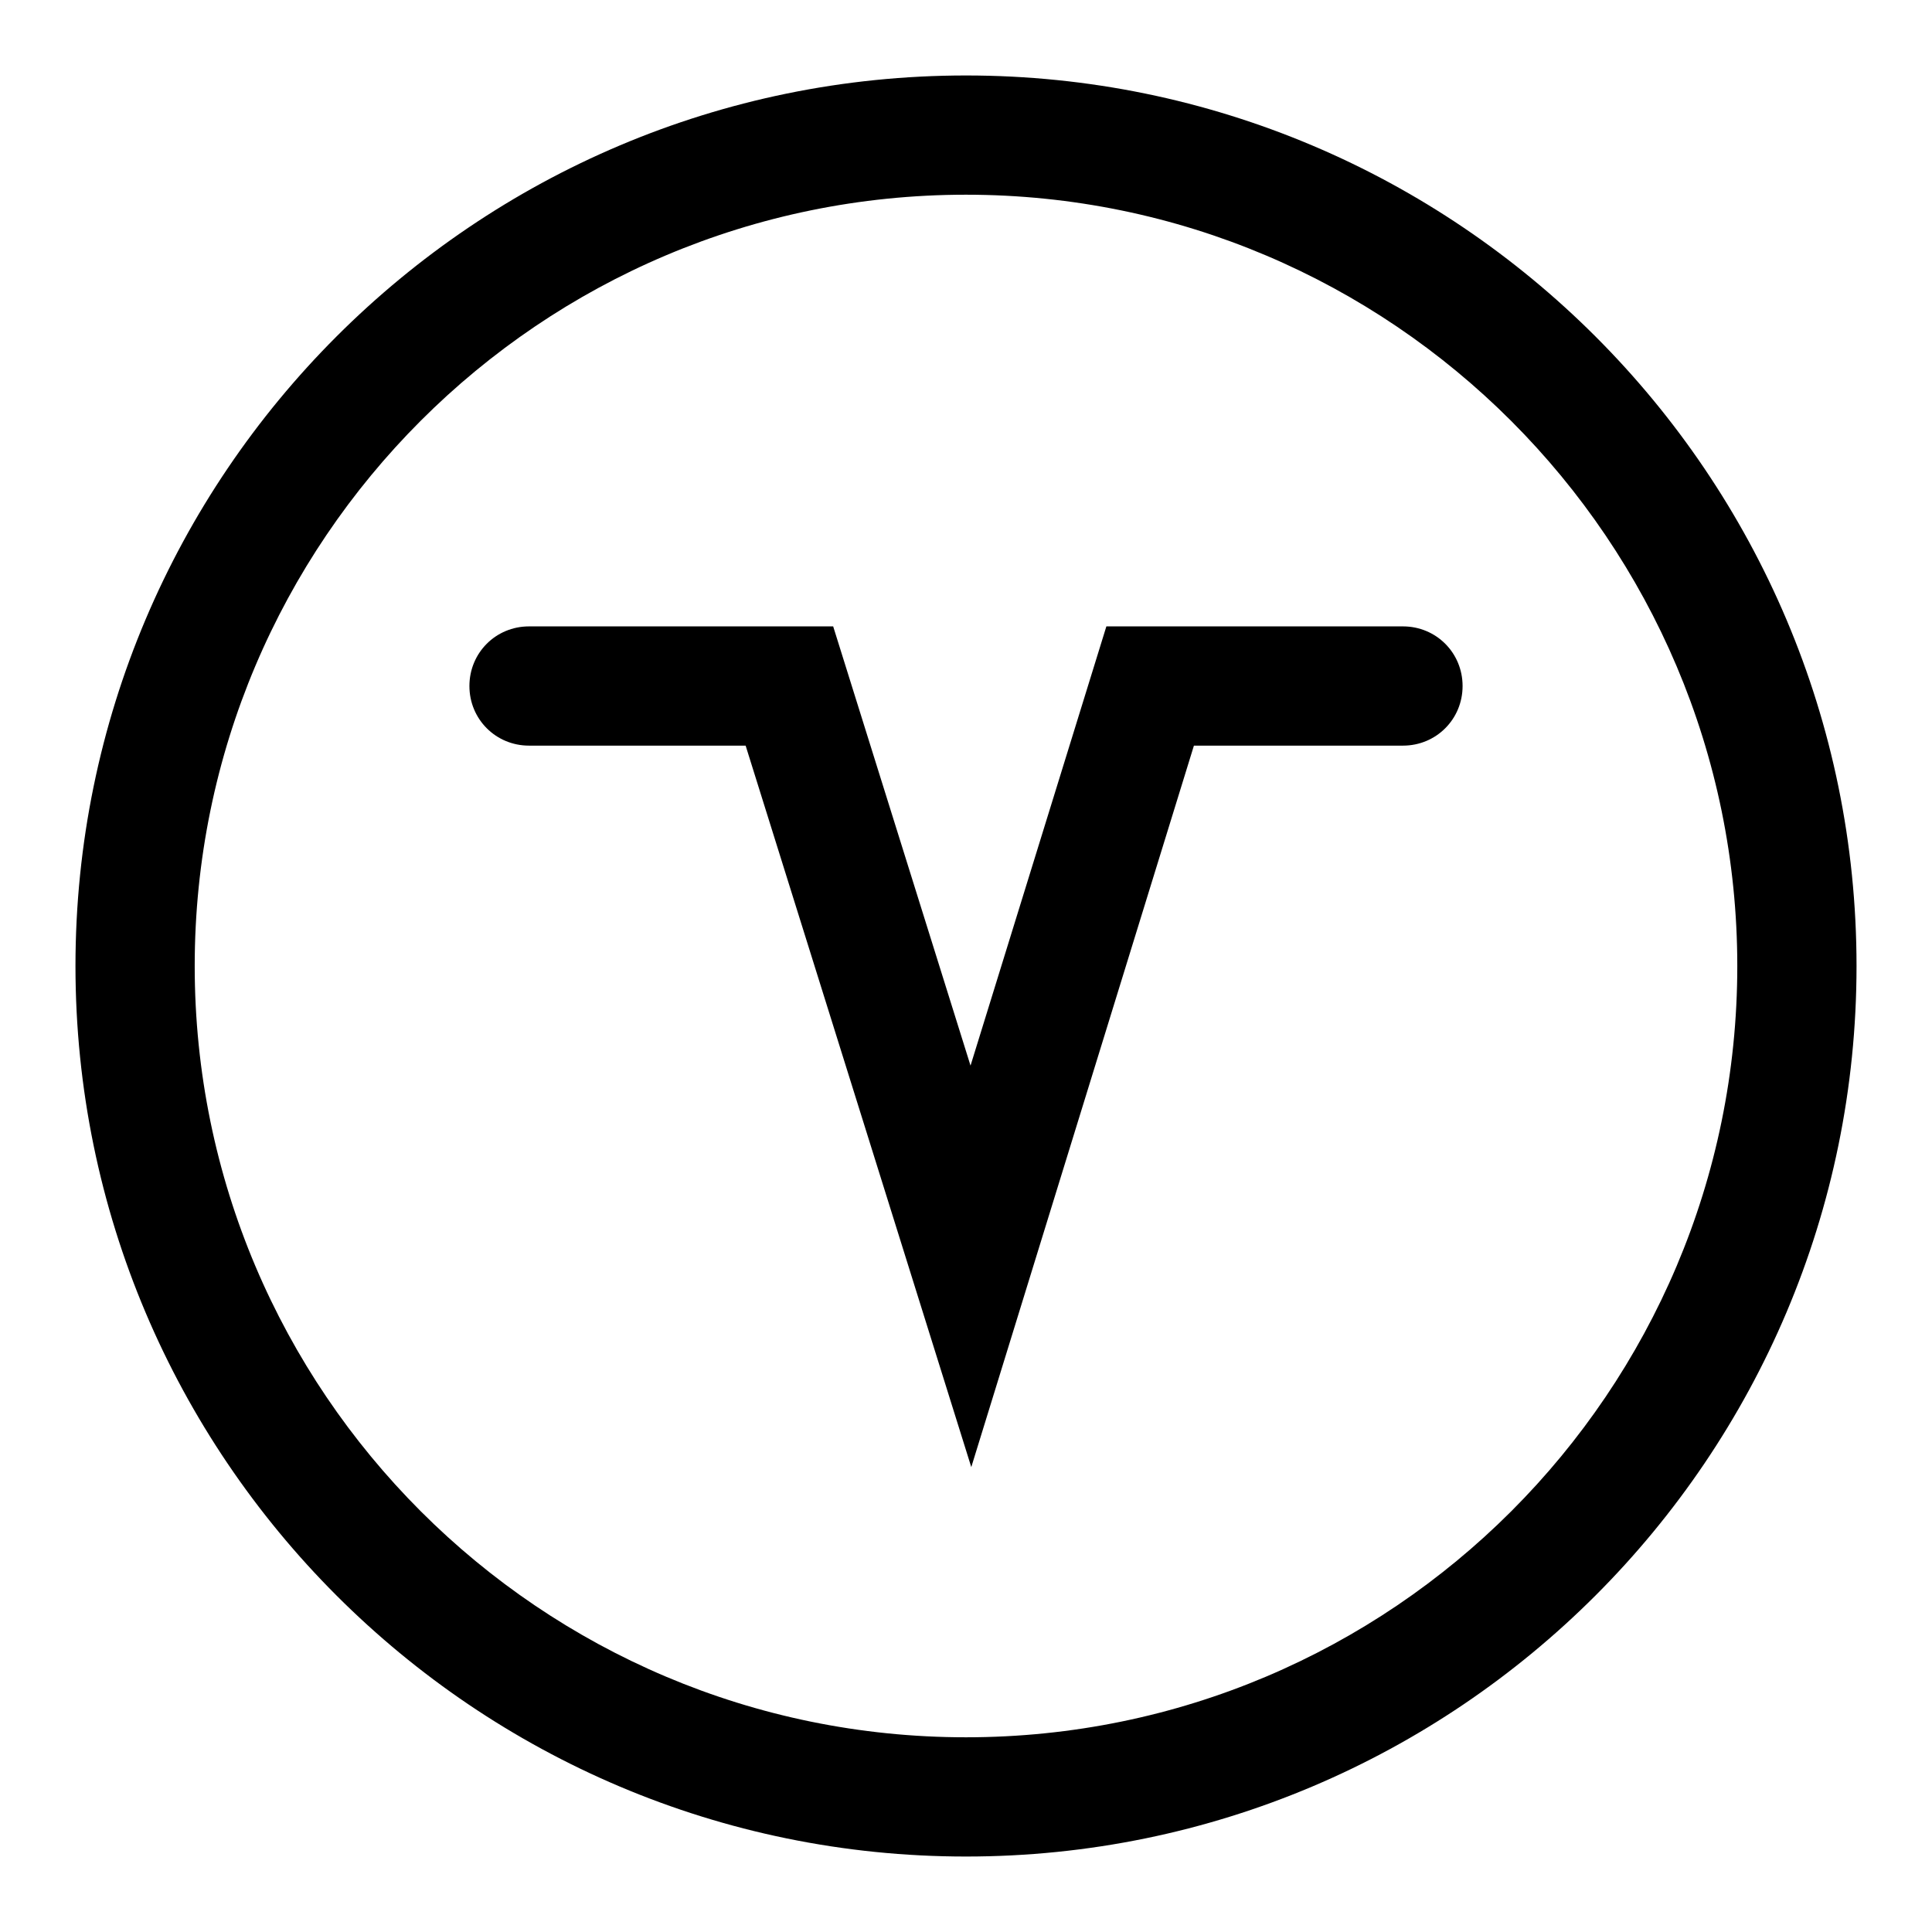
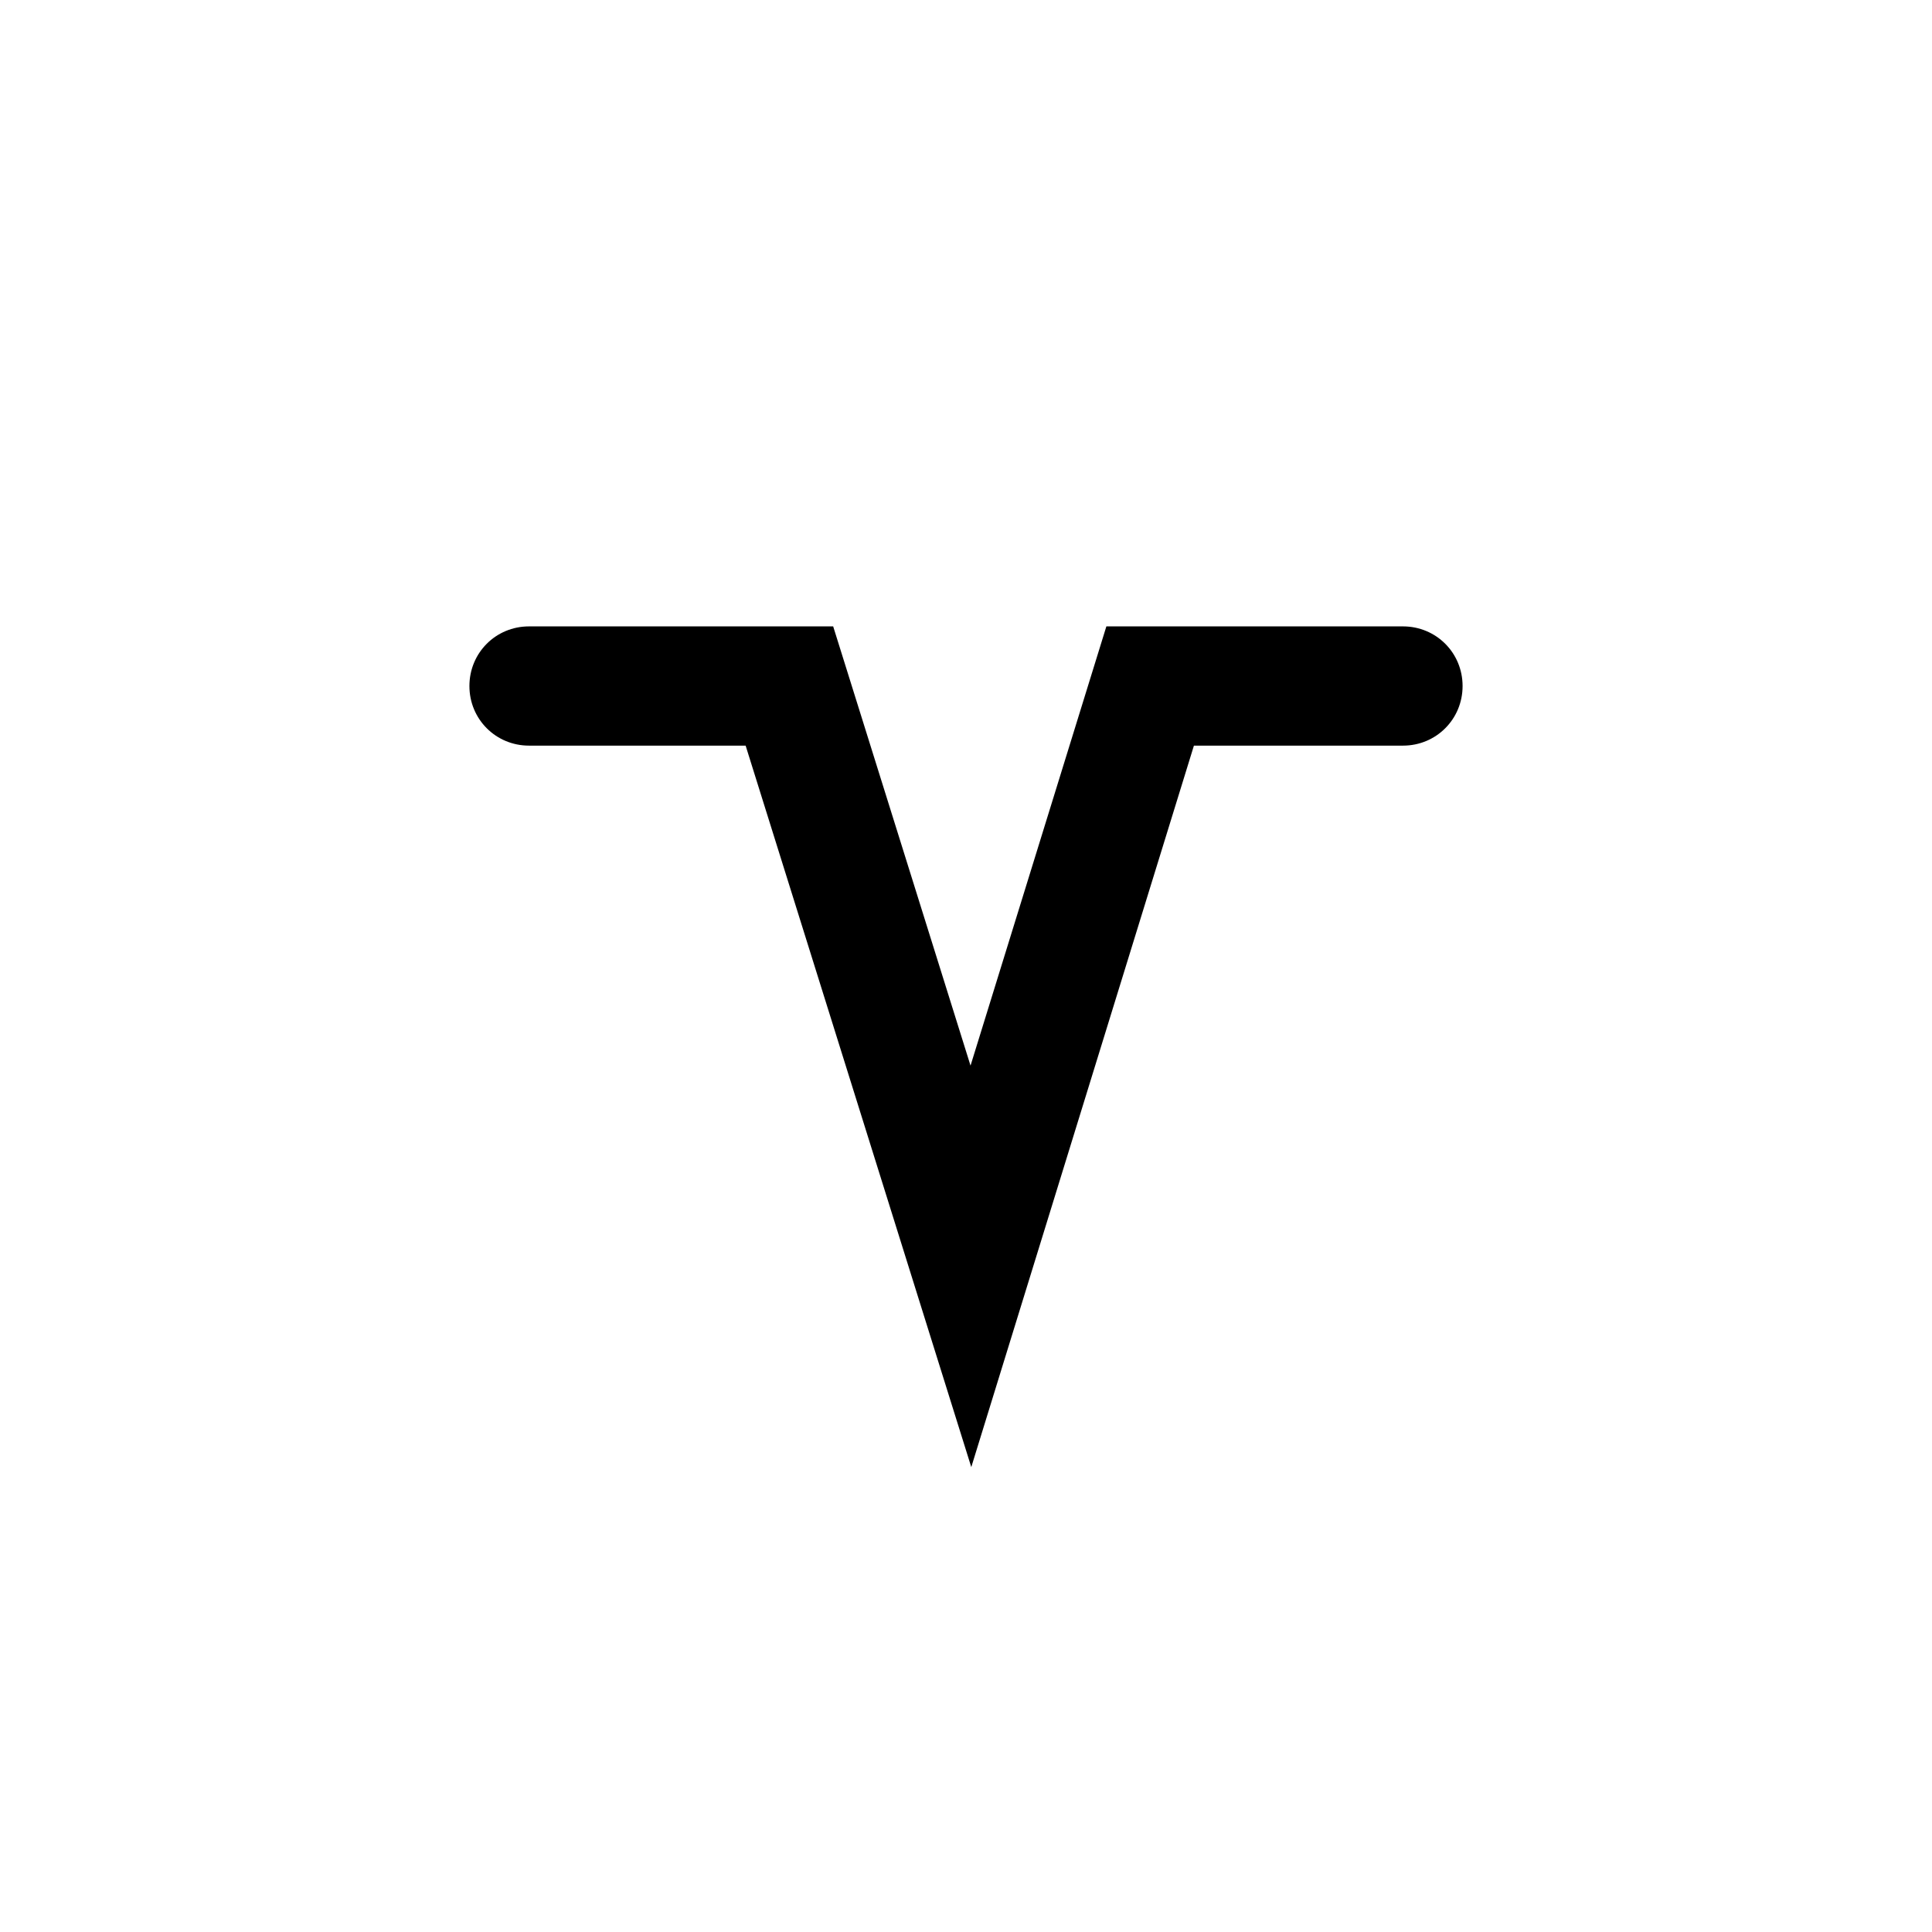
<svg xmlns="http://www.w3.org/2000/svg" version="1.1" x="0px" y="0px" viewBox="0 0 256 256" enable-background="new 0 0 256 256" xml:space="preserve">
  <g>
    <g>
-       <path fill="#000000" d="M128,10C62.9,10,10,62.9,10,128c0,65.1,52.9,118,118,118c65.1,0,118-52.9,118-118C246,62.9,193.1,10,128,10z M128,230.2c-56.4,0-102.2-45.8-102.2-102.2C25.8,71.6,71.6,25.8,128,25.8c56.4,0,102.2,45.9,102.2,102.2C230.2,184.4,184.4,230.2,128,230.2z" />
      <path fill="#000000" d="M185.9,83h-39.3l-18,58.2L110.4,83H70.1c-4.4,0-7.9,3.5-7.9,7.9s3.5,7.9,7.9,7.9h28.7l29.9,95.6l29.5-95.6h27.7c4.4,0,7.9-3.5,7.9-7.9S190.3,83,185.9,83z" />
    </g>
  </g>
</svg>